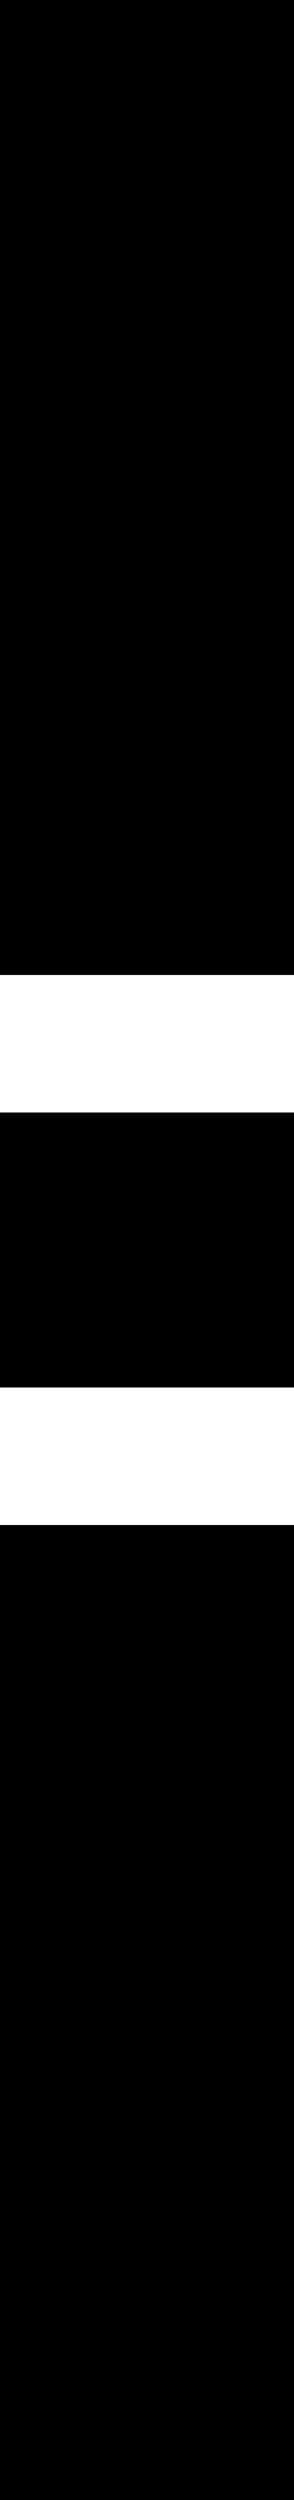
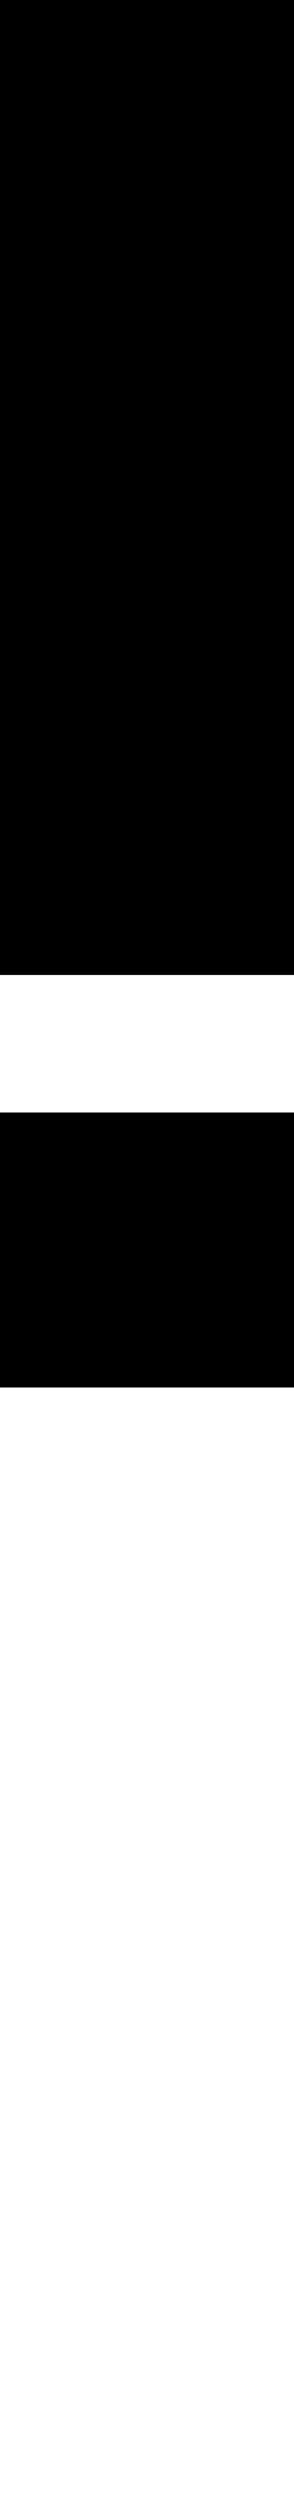
<svg xmlns="http://www.w3.org/2000/svg" width="12" height="102" viewBox="0 0 12 102" fill="none">
-   <path d="M0 0H12V39.779H0V0ZM0 62.221H12V102H0V62.221ZM12 45.39H0V56.61H12V45.39Z" fill="black" />
+   <path d="M0 0H12V39.779H0V0ZM0 62.221H12V102V62.221ZM12 45.39H0V56.61H12V45.39Z" fill="black" />
</svg>